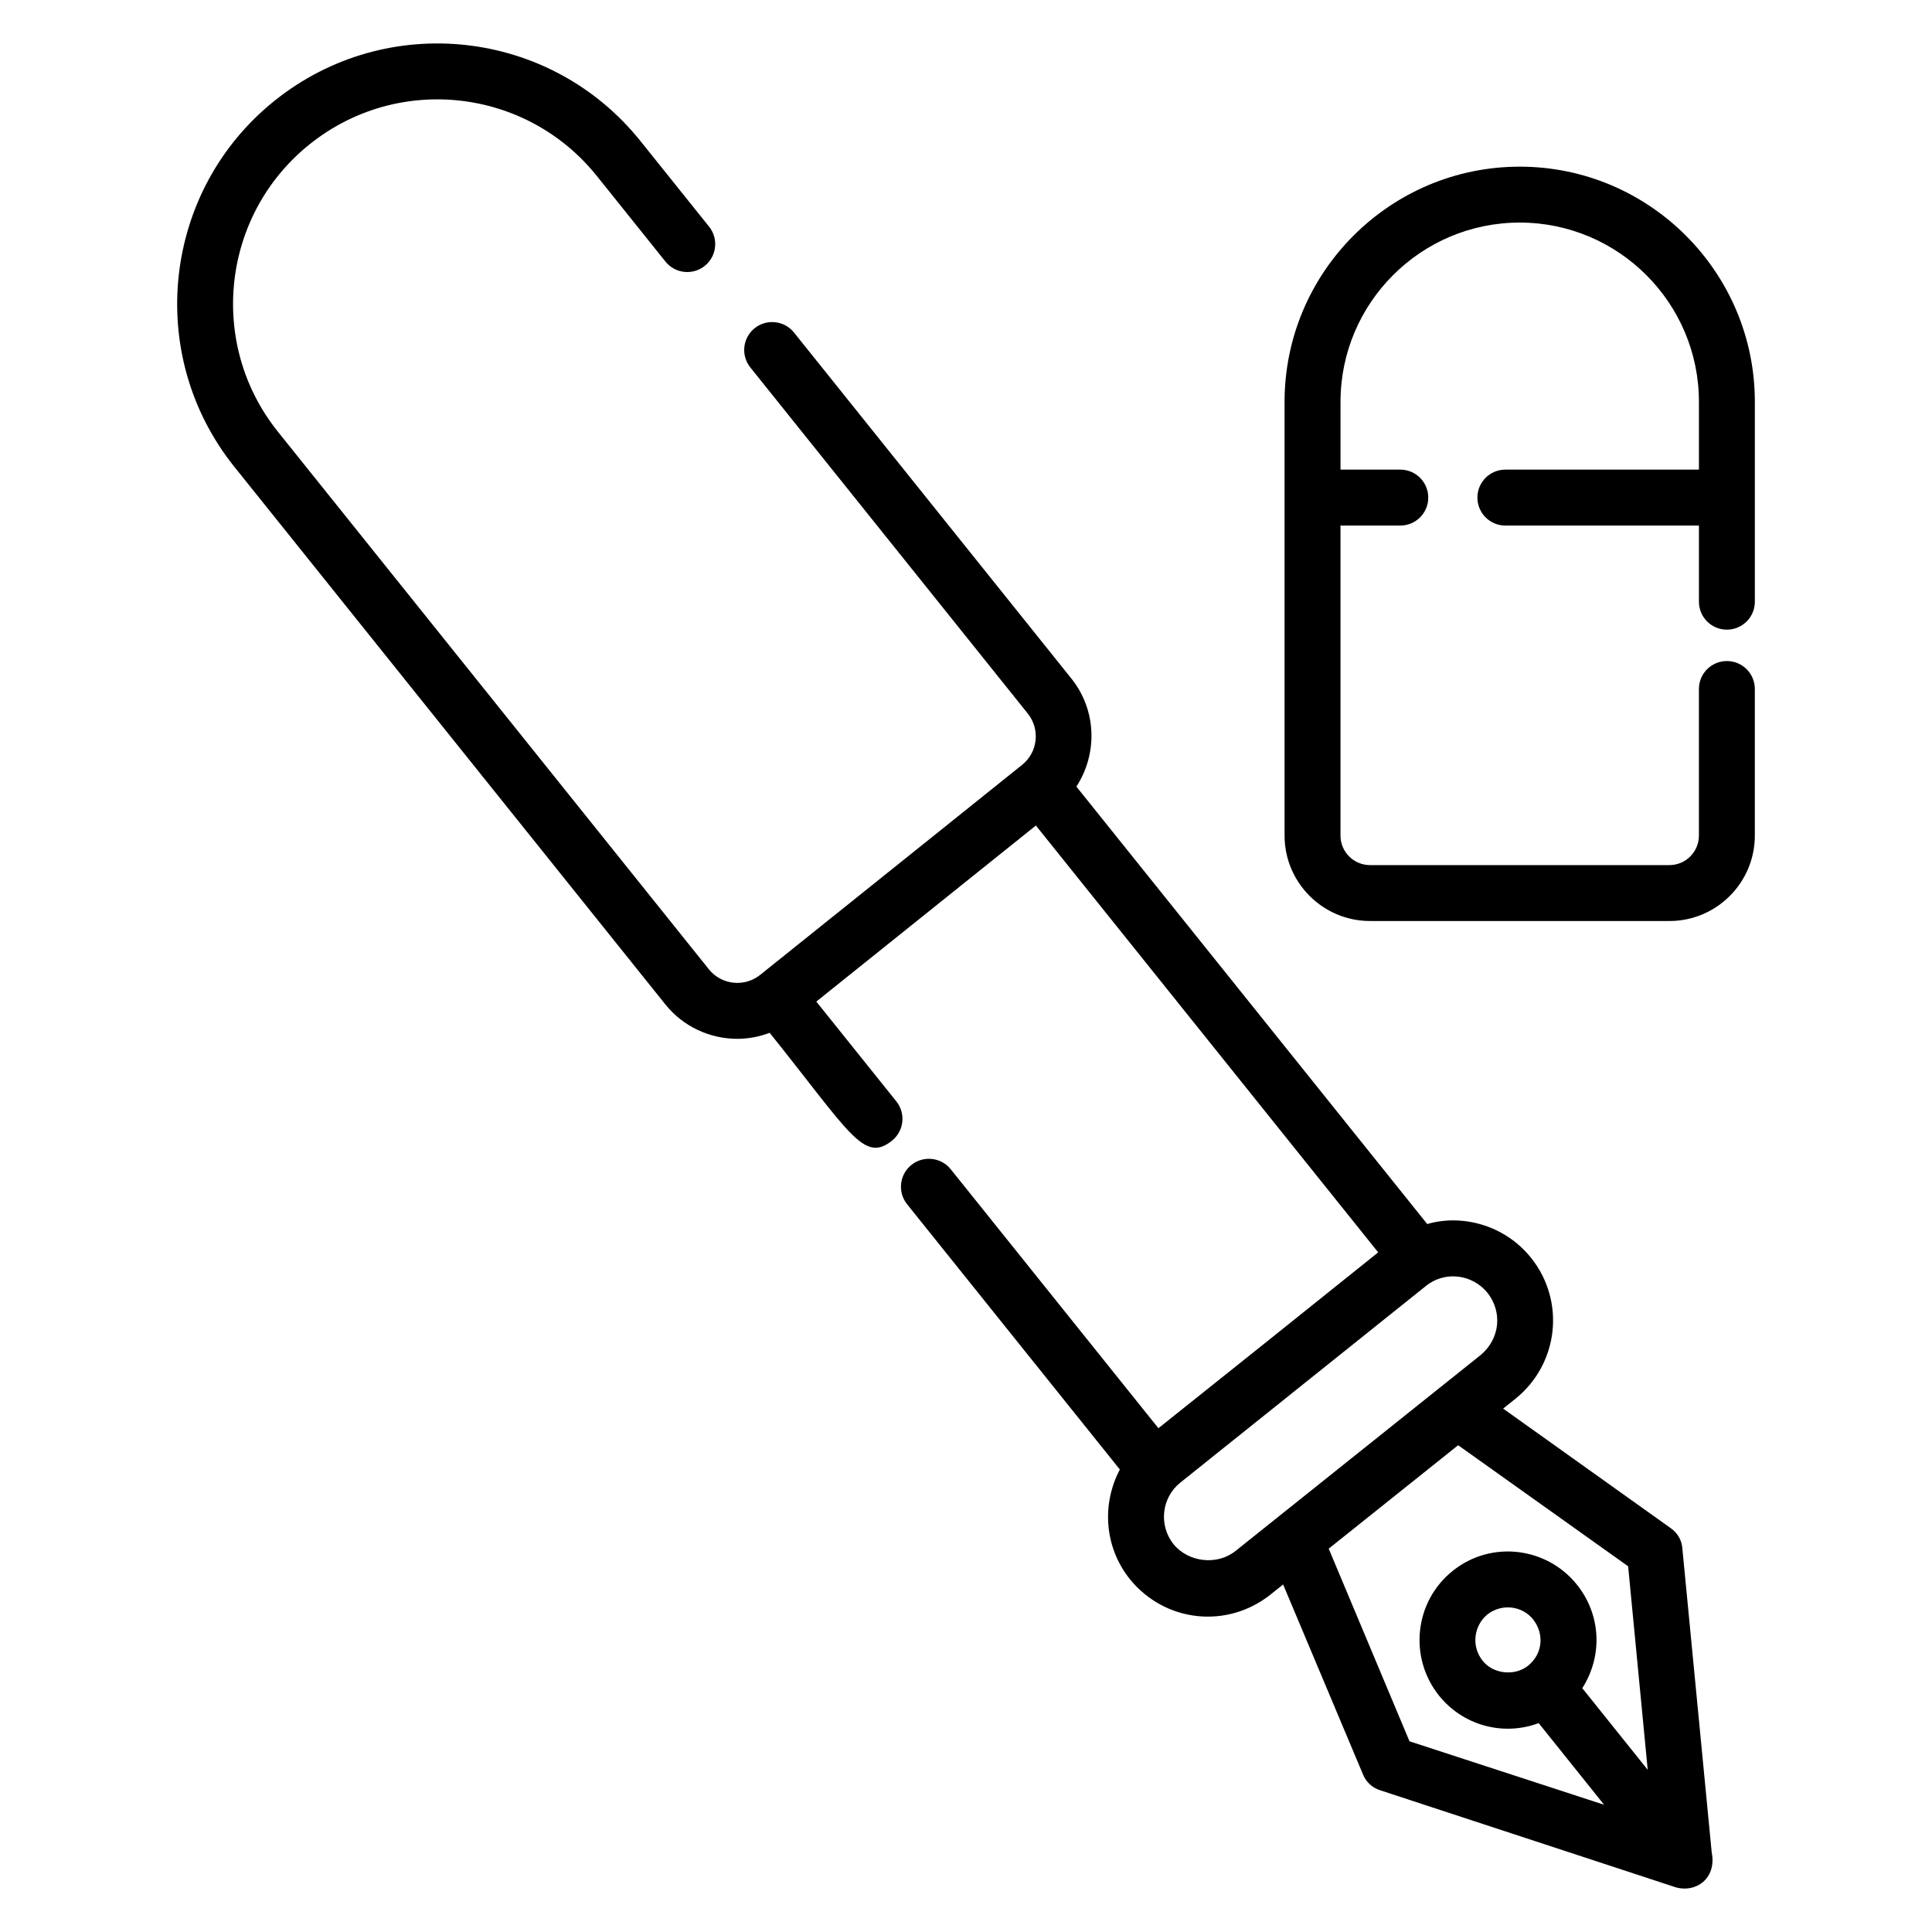
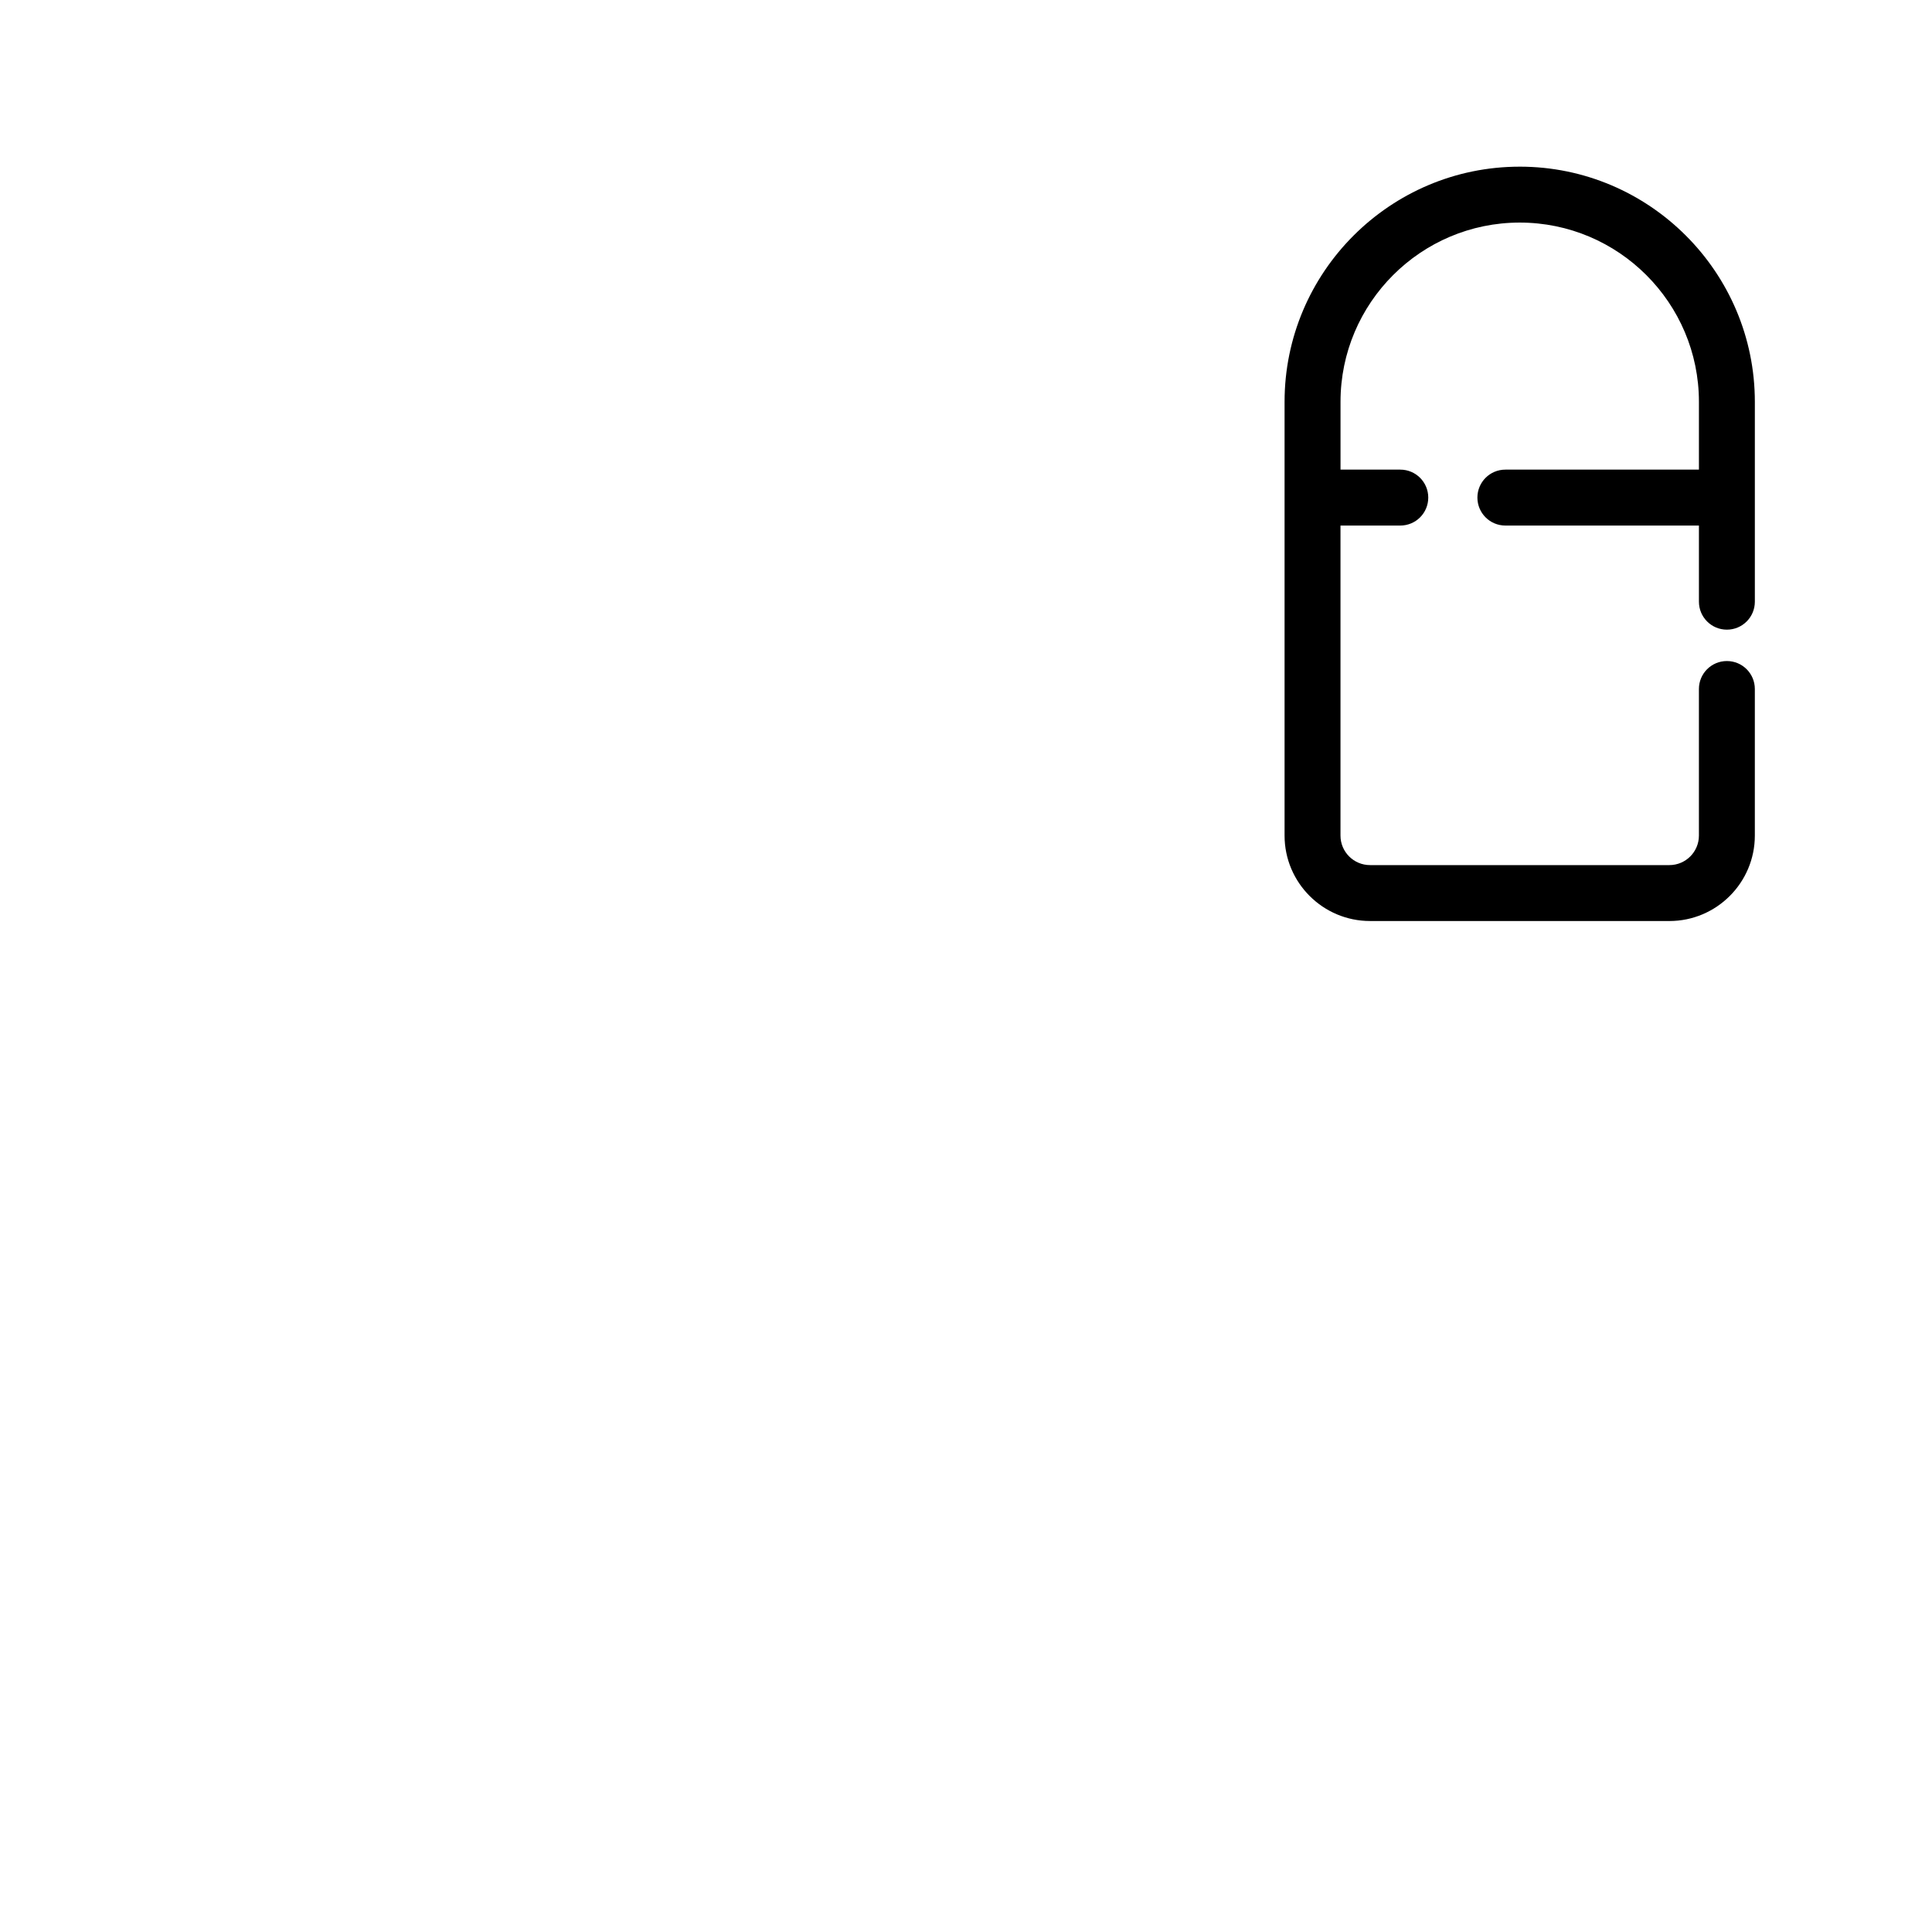
<svg xmlns="http://www.w3.org/2000/svg" fill="#000000" width="800px" height="800px" version="1.1" viewBox="144 144 512 512">
  <g>
    <path d="m546.74 188.17c-34.352 0-62.316 27.949-62.316 62.316v114.95c0 12.48 10.16 22.641 22.645 22.641l79.34 0.004c12.48 0 22.641-10.16 22.641-22.641v-38.848c0-4.094-3.312-7.41-7.41-7.41-4.094 0-7.41 3.312-7.41 7.41v38.848c0 4.312-3.508 7.82-7.82 7.82h-79.34c-4.32 0-7.828-3.508-7.828-7.82v-82.164h15.852c4.094 0 7.41-3.312 7.41-7.41 0-4.094-3.312-7.41-7.41-7.41h-15.844v-17.973c0-26.191 21.309-47.5 47.492-47.5 26.184 0 47.492 21.309 47.492 47.5v17.973h-51.297c-4.094 0-7.41 3.312-7.41 7.41 0 4.094 3.312 7.41 7.41 7.41h51.297v20.18c0 4.094 3.312 7.41 7.41 7.41 4.094 0 7.41-3.312 7.41-7.41v-52.969c-0.004-34.359-27.953-62.32-62.312-62.32z" />
-     <path d="m589.84 554.34c-0.148-2.148-1.262-4.074-3.039-5.336l-44.453-31.711 3.336-2.668c11.391-9.234 13.215-25.844 4.074-37.266-7.203-9.004-18.715-11.594-27.523-8.973l-92.98-115.93c5.598-8.613 5.449-20.16-1.32-28.625l-73.523-91.715c-2.555-3.184-7.215-3.695-10.418-1.145-3.191 2.562-3.703 7.223-1.145 10.41l73.523 91.715c3.336 4.168 2.664 10.266-1.504 13.602l-18.137 14.543-51.312 41.137c-4.16 3.301-10.234 2.652-13.57-1.52l-114.21-142.46c-18.684-23.305-14.91-57.465 8.395-76.145 23.441-18.797 57.484-14.891 76.129 8.379l18.184 22.684c2.555 3.199 7.234 3.703 10.41 1.152 3.199-2.562 3.711-7.223 1.152-10.41l-18.184-22.684c-23.848-29.746-67.215-34.539-96.961-10.68-29.68 23.789-34.477 67.289-10.688 96.977l114.21 142.46c4.828 6.027 11.945 9.168 19.129 9.168 2.894 0 5.789-0.555 8.559-1.59 21.293 26.555 24.914 34.566 32.414 28.578 3.191-2.562 3.703-7.223 1.145-10.418l-21.203-26.438 42.793-34.316 15.398-12.344 90.711 113.12c-37.855 30.344-24.574 19.719-58.242 46.598l-55.039-68.629c-2.547-3.184-7.223-3.691-10.418-1.145-3.191 2.562-3.703 7.227-1.145 10.418l56.387 70.305c-0.004 0.004-0.008 0.012-0.012 0.016-4.816 9.113-4.148 20.523 2.668 29.043 9.363 11.527 25.836 13.184 37.27 4.074l3.336-2.668 21.188 50.383c0.816 2 2.445 3.481 4.519 4.148l78.312 25.711c5.25 1.57 10.961-2.254 9.559-9.262zm-134.84-1.113c-4-5.039-3.184-12.301 1.777-16.301l0.012-0.012c13.848-11.102 1.93-1.555 65.039-52.074 4.992-4.102 12.324-3.219 16.375 1.777 4.012 5.09 3.305 12.16-1.777 16.449l-64.977 51.938c-4.891 3.93-12.523 3.039-16.449-1.777zm62.531 52.234-21.41-51.047 34.305-27.414 45.047 32.082 5.188 53.938-17.336-21.633c5.664-8.934 4.734-19.766-1.406-27.414-8.004-10-22.719-11.848-32.898-3.703-10.148 8.074-11.777 22.895-3.703 33.043 6.32 7.898 16.895 10.883 26.449 7.336l17.336 21.633zm19.34-21.41c-2.961-3.703-2.371-9.188 1.332-12.227 3.902-3 9.297-2.227 12.152 1.406 2.801 3.664 2.641 8.84-1.336 12.152-3.625 2.949-9.441 2.207-12.148-1.332z" />
  </g>
</svg>